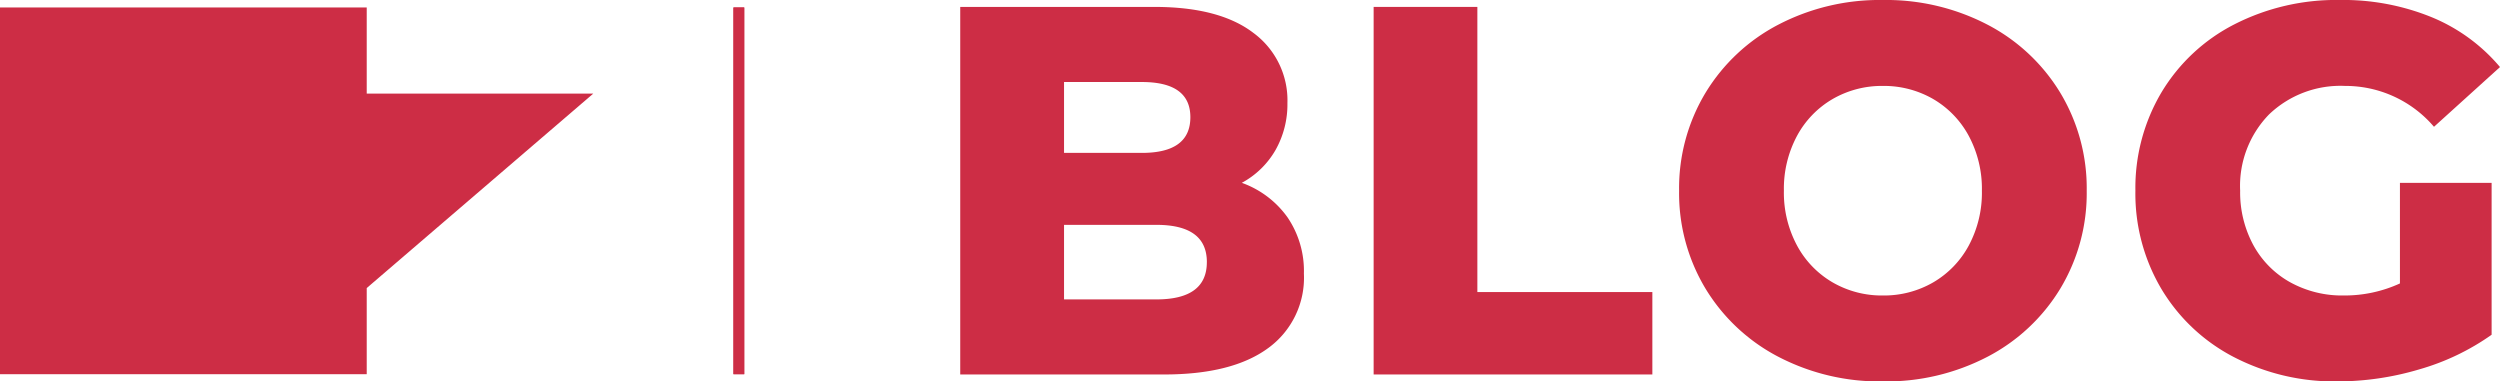
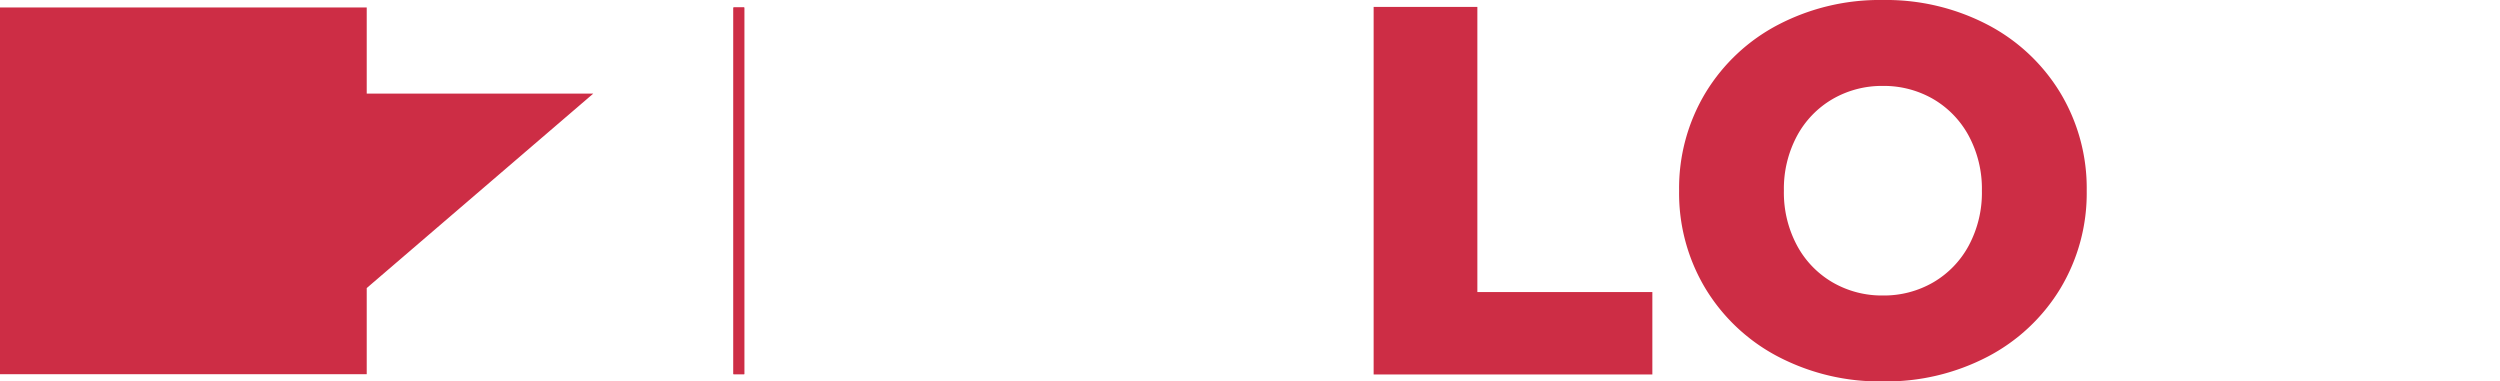
<svg xmlns="http://www.w3.org/2000/svg" width="303.358" height="46.281">
  <g data-name="Raggruppa 39193" fill="#cd2d45">
    <path data-name="Tracciato 39915" d="M89 45.406h1.309V.906H89z" />
    <path data-name="Tracciato 39916" d="M0 .903v44.5h44.5v-10.45l27.489-23.595H44.5V.903z" />
    <path data-name="Tracciato 39917" d="M89 45.406h1.309V.906H89z" />
    <path data-name="Tracciato 39918" d="M166.681.839v44.6h33.821v-10h-21.234V.839z" />
    <path data-name="Tracciato 39919" d="M228.478 46.282a26.607 26.607 0 0012.683-2.988 22.451 22.451 0 008.837-8.264 22.428 22.428 0 003.21-11.889 22.432 22.432 0 00-3.21-11.888 22.458 22.458 0 00-8.837-8.264A26.618 26.618 0 00228.478.001a26.618 26.618 0 00-12.683 2.988 22.451 22.451 0 00-8.837 8.264 22.423 22.423 0 00-3.21 11.888 22.419 22.419 0 003.21 11.889 22.444 22.444 0 008.837 8.264 26.607 26.607 0 0012.683 2.988m0-10.426a11.911 11.911 0 01-6.1-1.589 11.417 11.417 0 01-4.326-4.485 13.562 13.562 0 01-1.589-6.644 13.567 13.567 0 011.589-6.643 11.43 11.43 0 014.326-4.479 11.921 11.921 0 016.1-1.589 11.926 11.926 0 016.1 1.589 11.444 11.444 0 014.323 4.482 13.577 13.577 0 011.589 6.643 13.573 13.573 0 01-1.586 6.641 11.43 11.43 0 01-4.326 4.485 11.916 11.916 0 01-6.1 1.589" />
-     <path data-name="Tracciato 39920" d="M291.216 34.393a16.082 16.082 0 01-6.8 1.462 13.043 13.043 0 01-6.55-1.621 11.389 11.389 0 01-4.45-4.514 13.439 13.439 0 01-1.589-6.579 12.435 12.435 0 013.5-9.25 12.522 12.522 0 019.218-3.465 14.119 14.119 0 0110.803 4.959l8.01-7.248a21.566 21.566 0 00-8.264-6.039 28.461 28.461 0 00-11.189-2.1 27.173 27.173 0 00-12.778 2.956 21.943 21.943 0 00-8.837 8.239 22.7 22.7 0 00-3.174 11.948 22.693 22.693 0 003.174 11.952 22.042 22.042 0 008.773 8.233 26.519 26.519 0 0012.588 2.955 34.937 34.937 0 009.917-1.462 28.974 28.974 0 008.773-4.2V22.187h-11.125z" />
-     <path data-name="Tracciato 39921" d="M150.685 22.185a10.413 10.413 0 004.092-3.982 11.256 11.256 0 001.443-5.7 10.153 10.153 0 00-4.122-8.506Q147.976.839 140.085.84h-23.567v44.6h24.745q8.244 0 12.6-3.186a10.544 10.544 0 004.357-9.048 11.577 11.577 0 00-2-6.85 11.617 11.617 0 00-5.535-4.171m-6.242-7.965q0 4.335-5.888 4.333h-9.441v-8.6h9.441q5.888 0 5.888 4.269m2 17.586q0 4.525-6.124 4.524h-11.205v-9.047h11.207q6.125 0 6.124 4.524" />
  </g>
</svg>